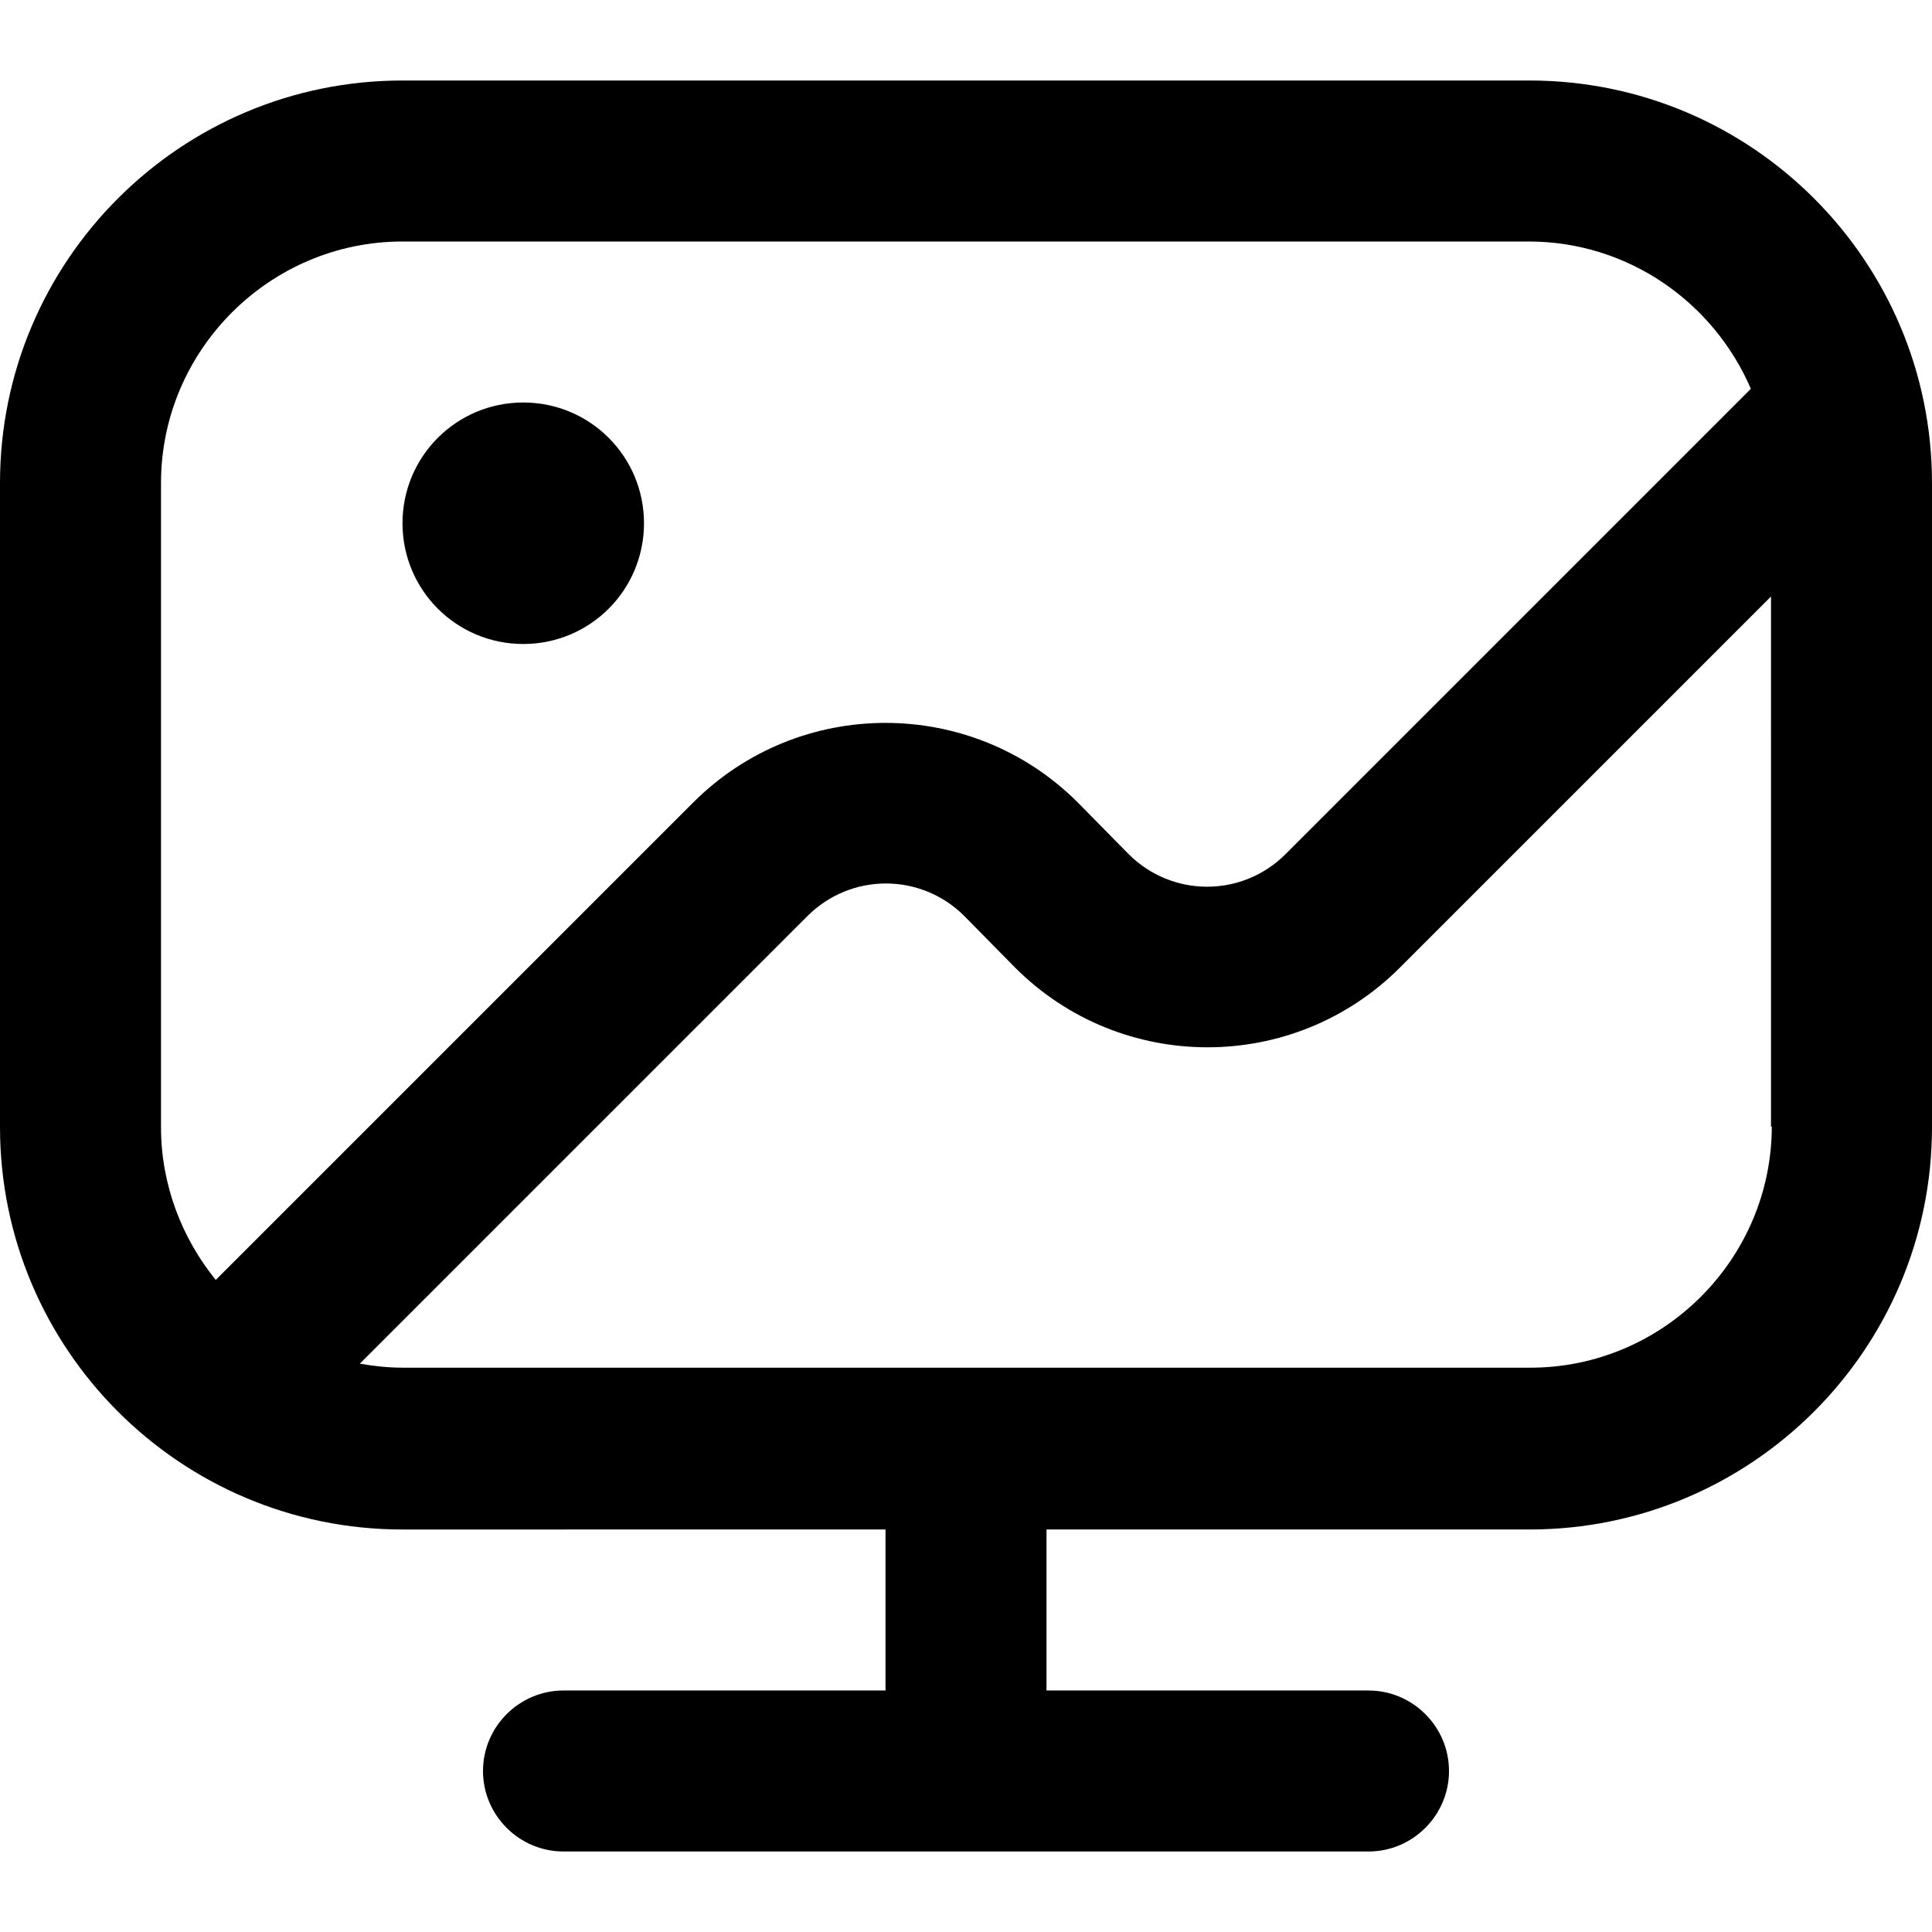
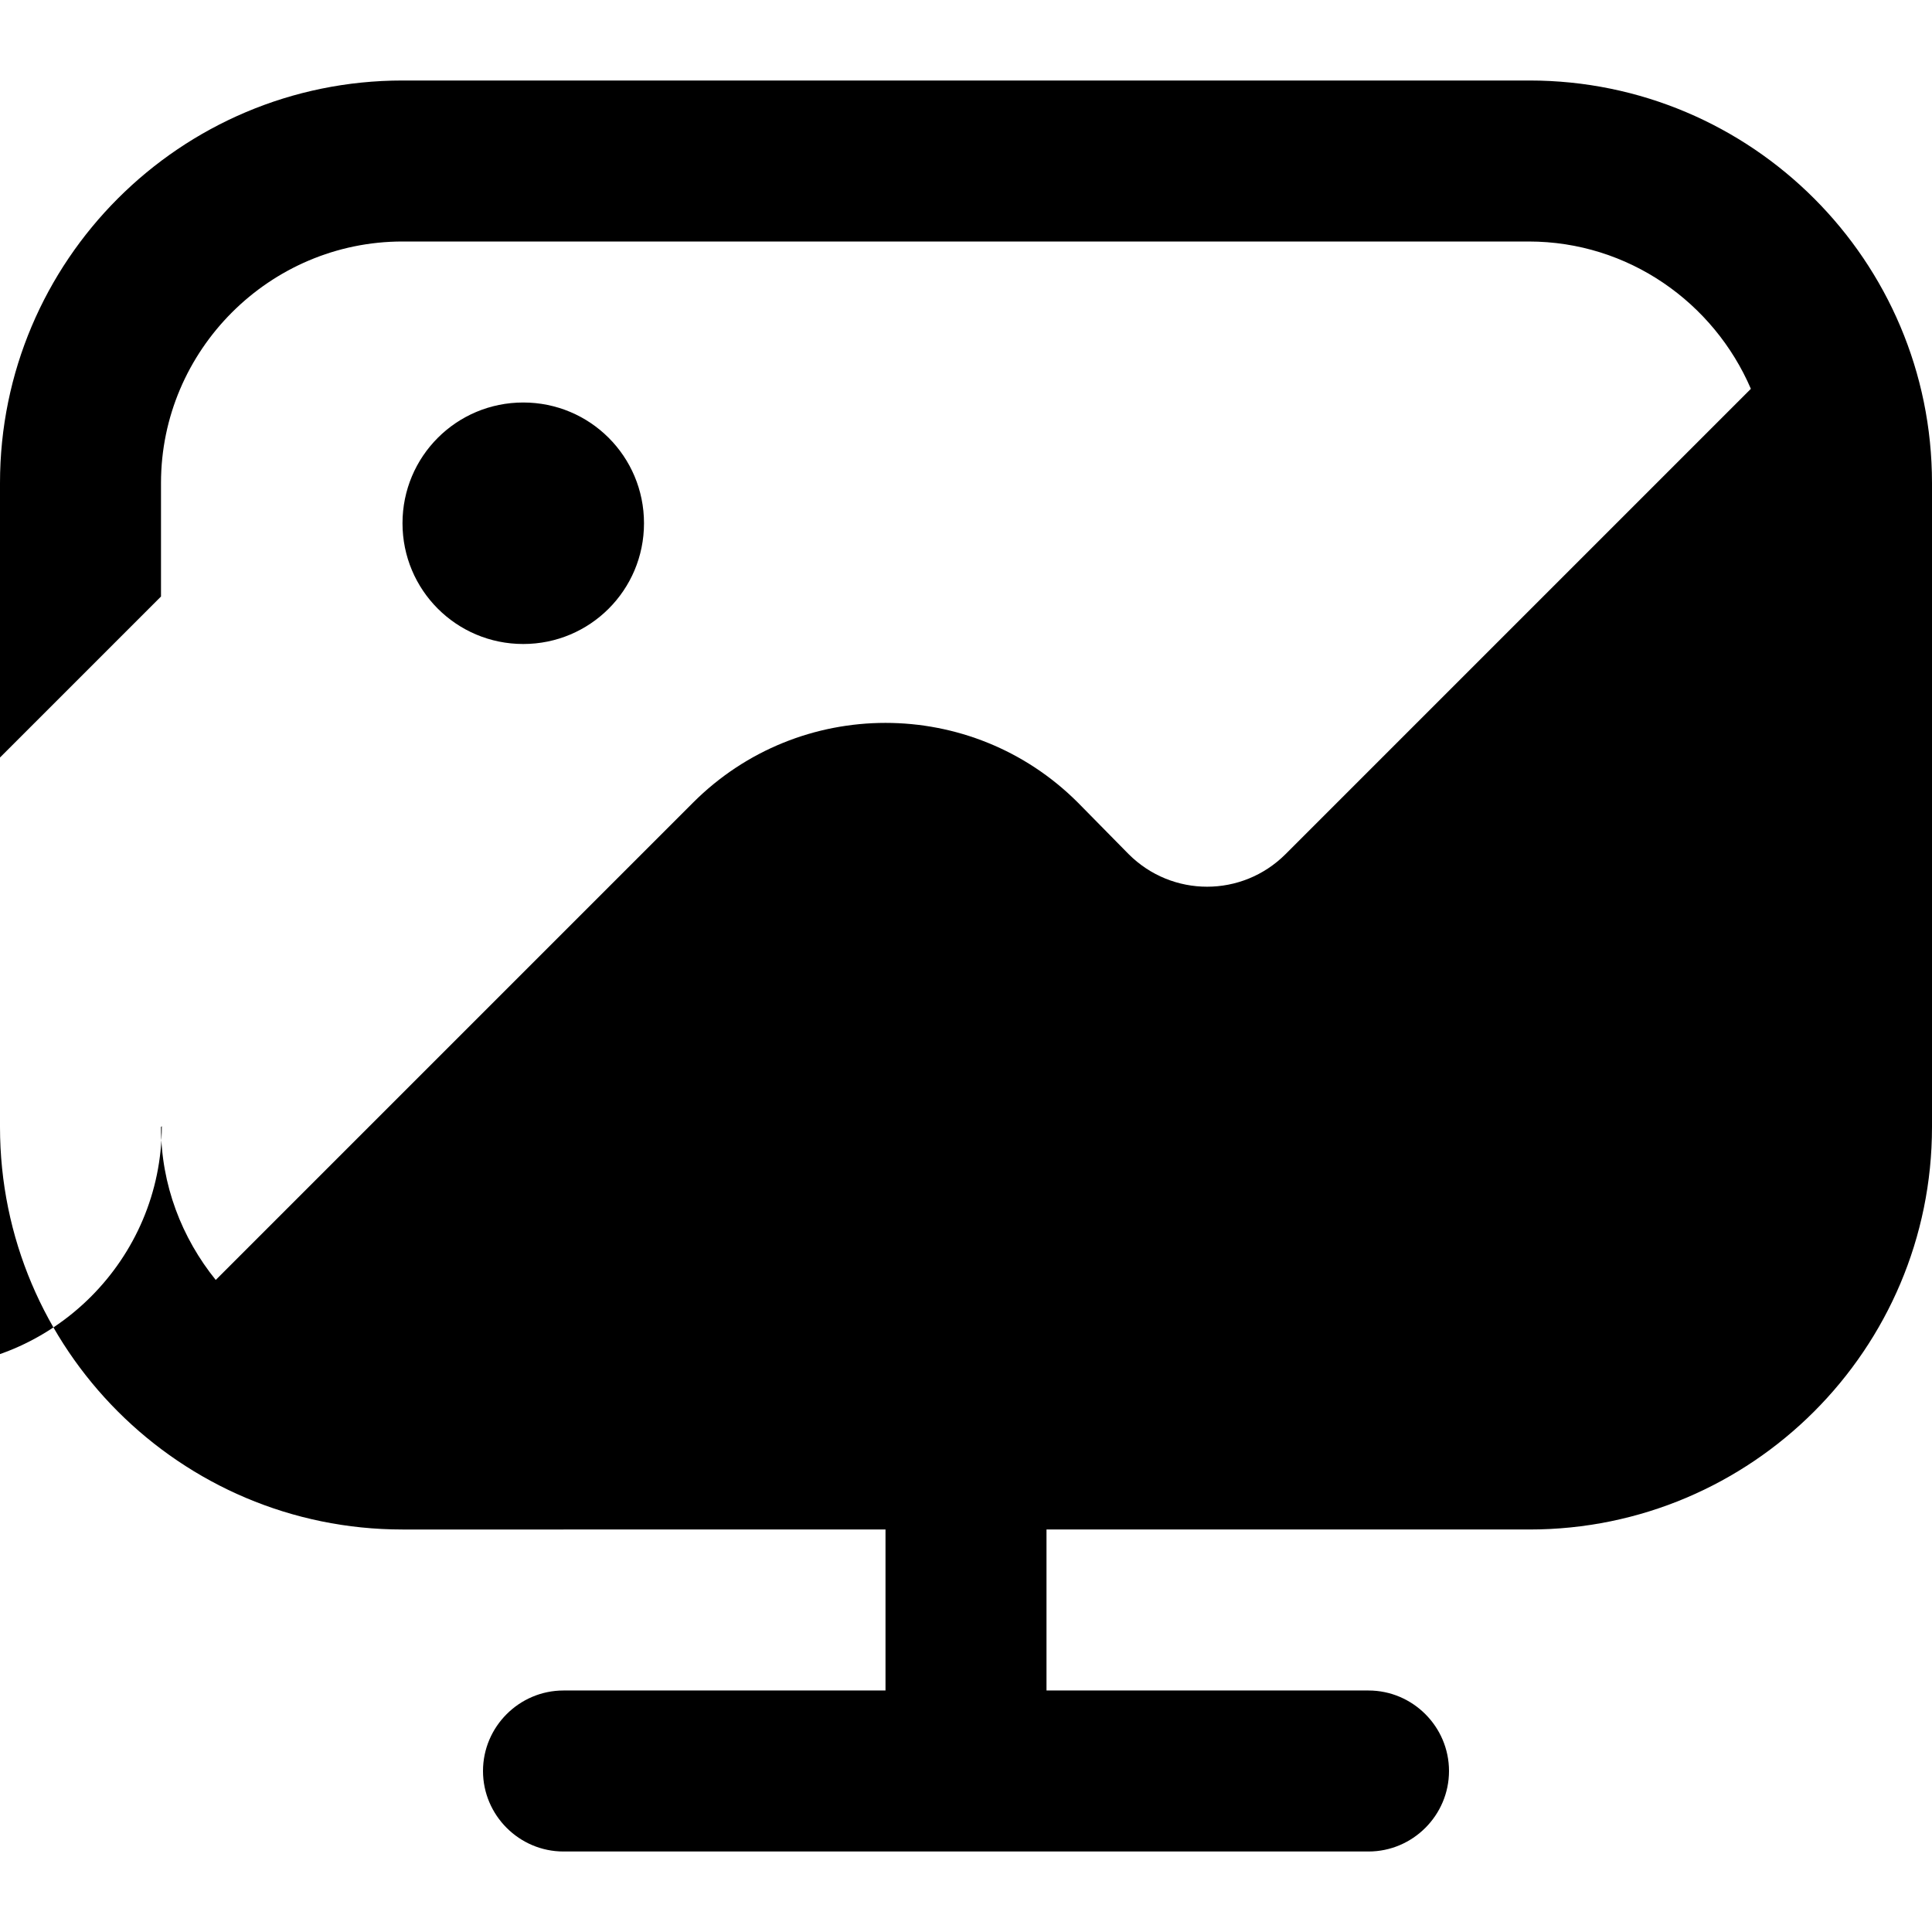
<svg xmlns="http://www.w3.org/2000/svg" id="Layer_1" data-name="Layer 1" viewBox="0 0 24 24" width="512" height="512">
-   <path d="M5,6.5c0-.83,.67-1.5,1.5-1.5s1.5,.67,1.5,1.5-.67,1.5-1.5,1.5-1.5-.67-1.5-1.5Zm19-.5V14c0,2.76-2.24,5-5,5h-6v2h4c.55,0,1,.45,1,1s-.45,1-1,1H7c-.55,0-1-.45-1-1s.45-1,1-1h4v-2H5c-2.76,0-5-2.24-5-5V6C0,3.24,2.24,1,5,1h14c2.76,0,5,2.24,5,5ZM2,14c0,.72,.26,1.38,.68,1.9l5.93-5.93c1.32-1.32,3.46-1.32,4.78,0l.63,.64c.54,.54,1.41,.54,1.95,0l5.78-5.78c-.46-1.07-1.52-1.83-2.76-1.83H5c-1.65,0-3,1.35-3,3V14Zm20,0V7.41l-4.61,4.61c-1.32,1.32-3.46,1.32-4.78,0l-.63-.64c-.54-.54-1.41-.54-1.95,0l-5.56,5.56c.17,.03,.35,.05,.54,.05h14c1.65,0,3-1.35,3-3Z" />
+   <path d="M5,6.5c0-.83,.67-1.5,1.5-1.5s1.5,.67,1.5,1.5-.67,1.5-1.5,1.5-1.5-.67-1.5-1.5Zm19-.5V14c0,2.76-2.24,5-5,5h-6v2h4c.55,0,1,.45,1,1s-.45,1-1,1H7c-.55,0-1-.45-1-1s.45-1,1-1h4v-2H5c-2.76,0-5-2.24-5-5V6C0,3.24,2.24,1,5,1h14c2.76,0,5,2.24,5,5ZM2,14c0,.72,.26,1.38,.68,1.9l5.93-5.93c1.32-1.32,3.46-1.32,4.78,0l.63,.64c.54,.54,1.41,.54,1.95,0l5.78-5.78c-.46-1.07-1.52-1.83-2.76-1.83H5c-1.65,0-3,1.35-3,3V14ZV7.41l-4.61,4.61c-1.32,1.32-3.46,1.32-4.78,0l-.63-.64c-.54-.54-1.41-.54-1.95,0l-5.56,5.56c.17,.03,.35,.05,.54,.05h14c1.65,0,3-1.35,3-3Z" />
</svg>